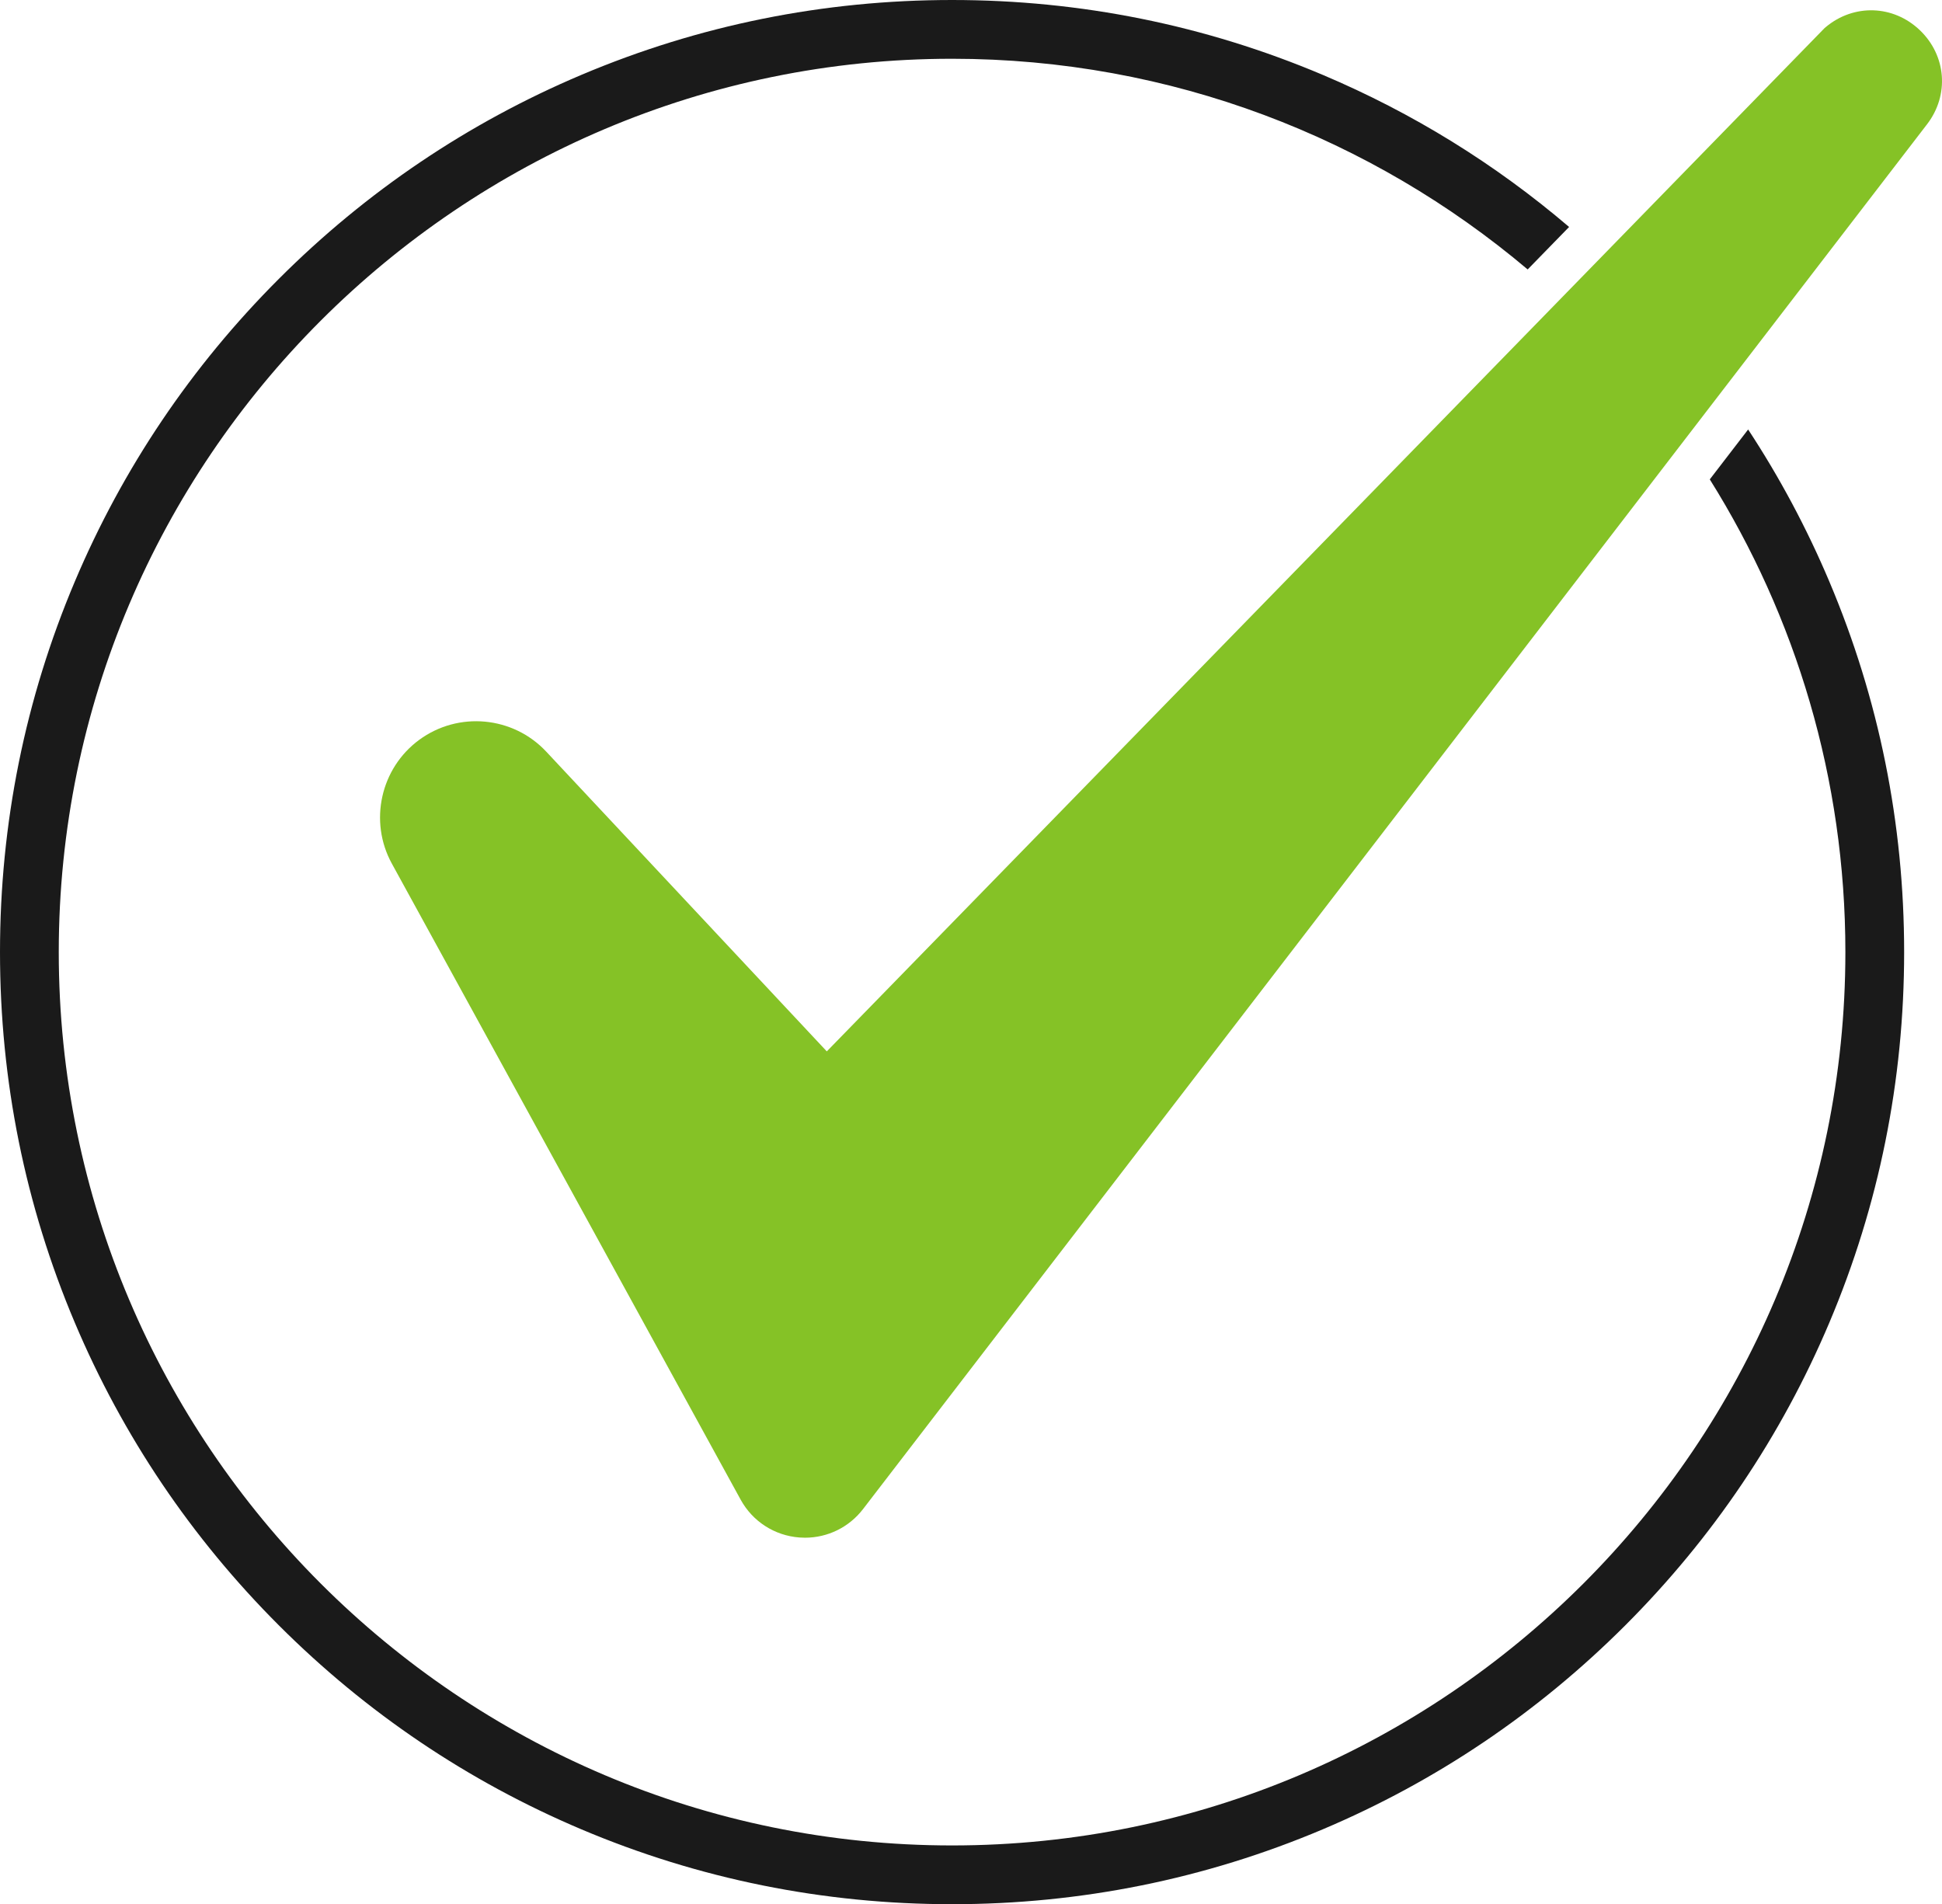
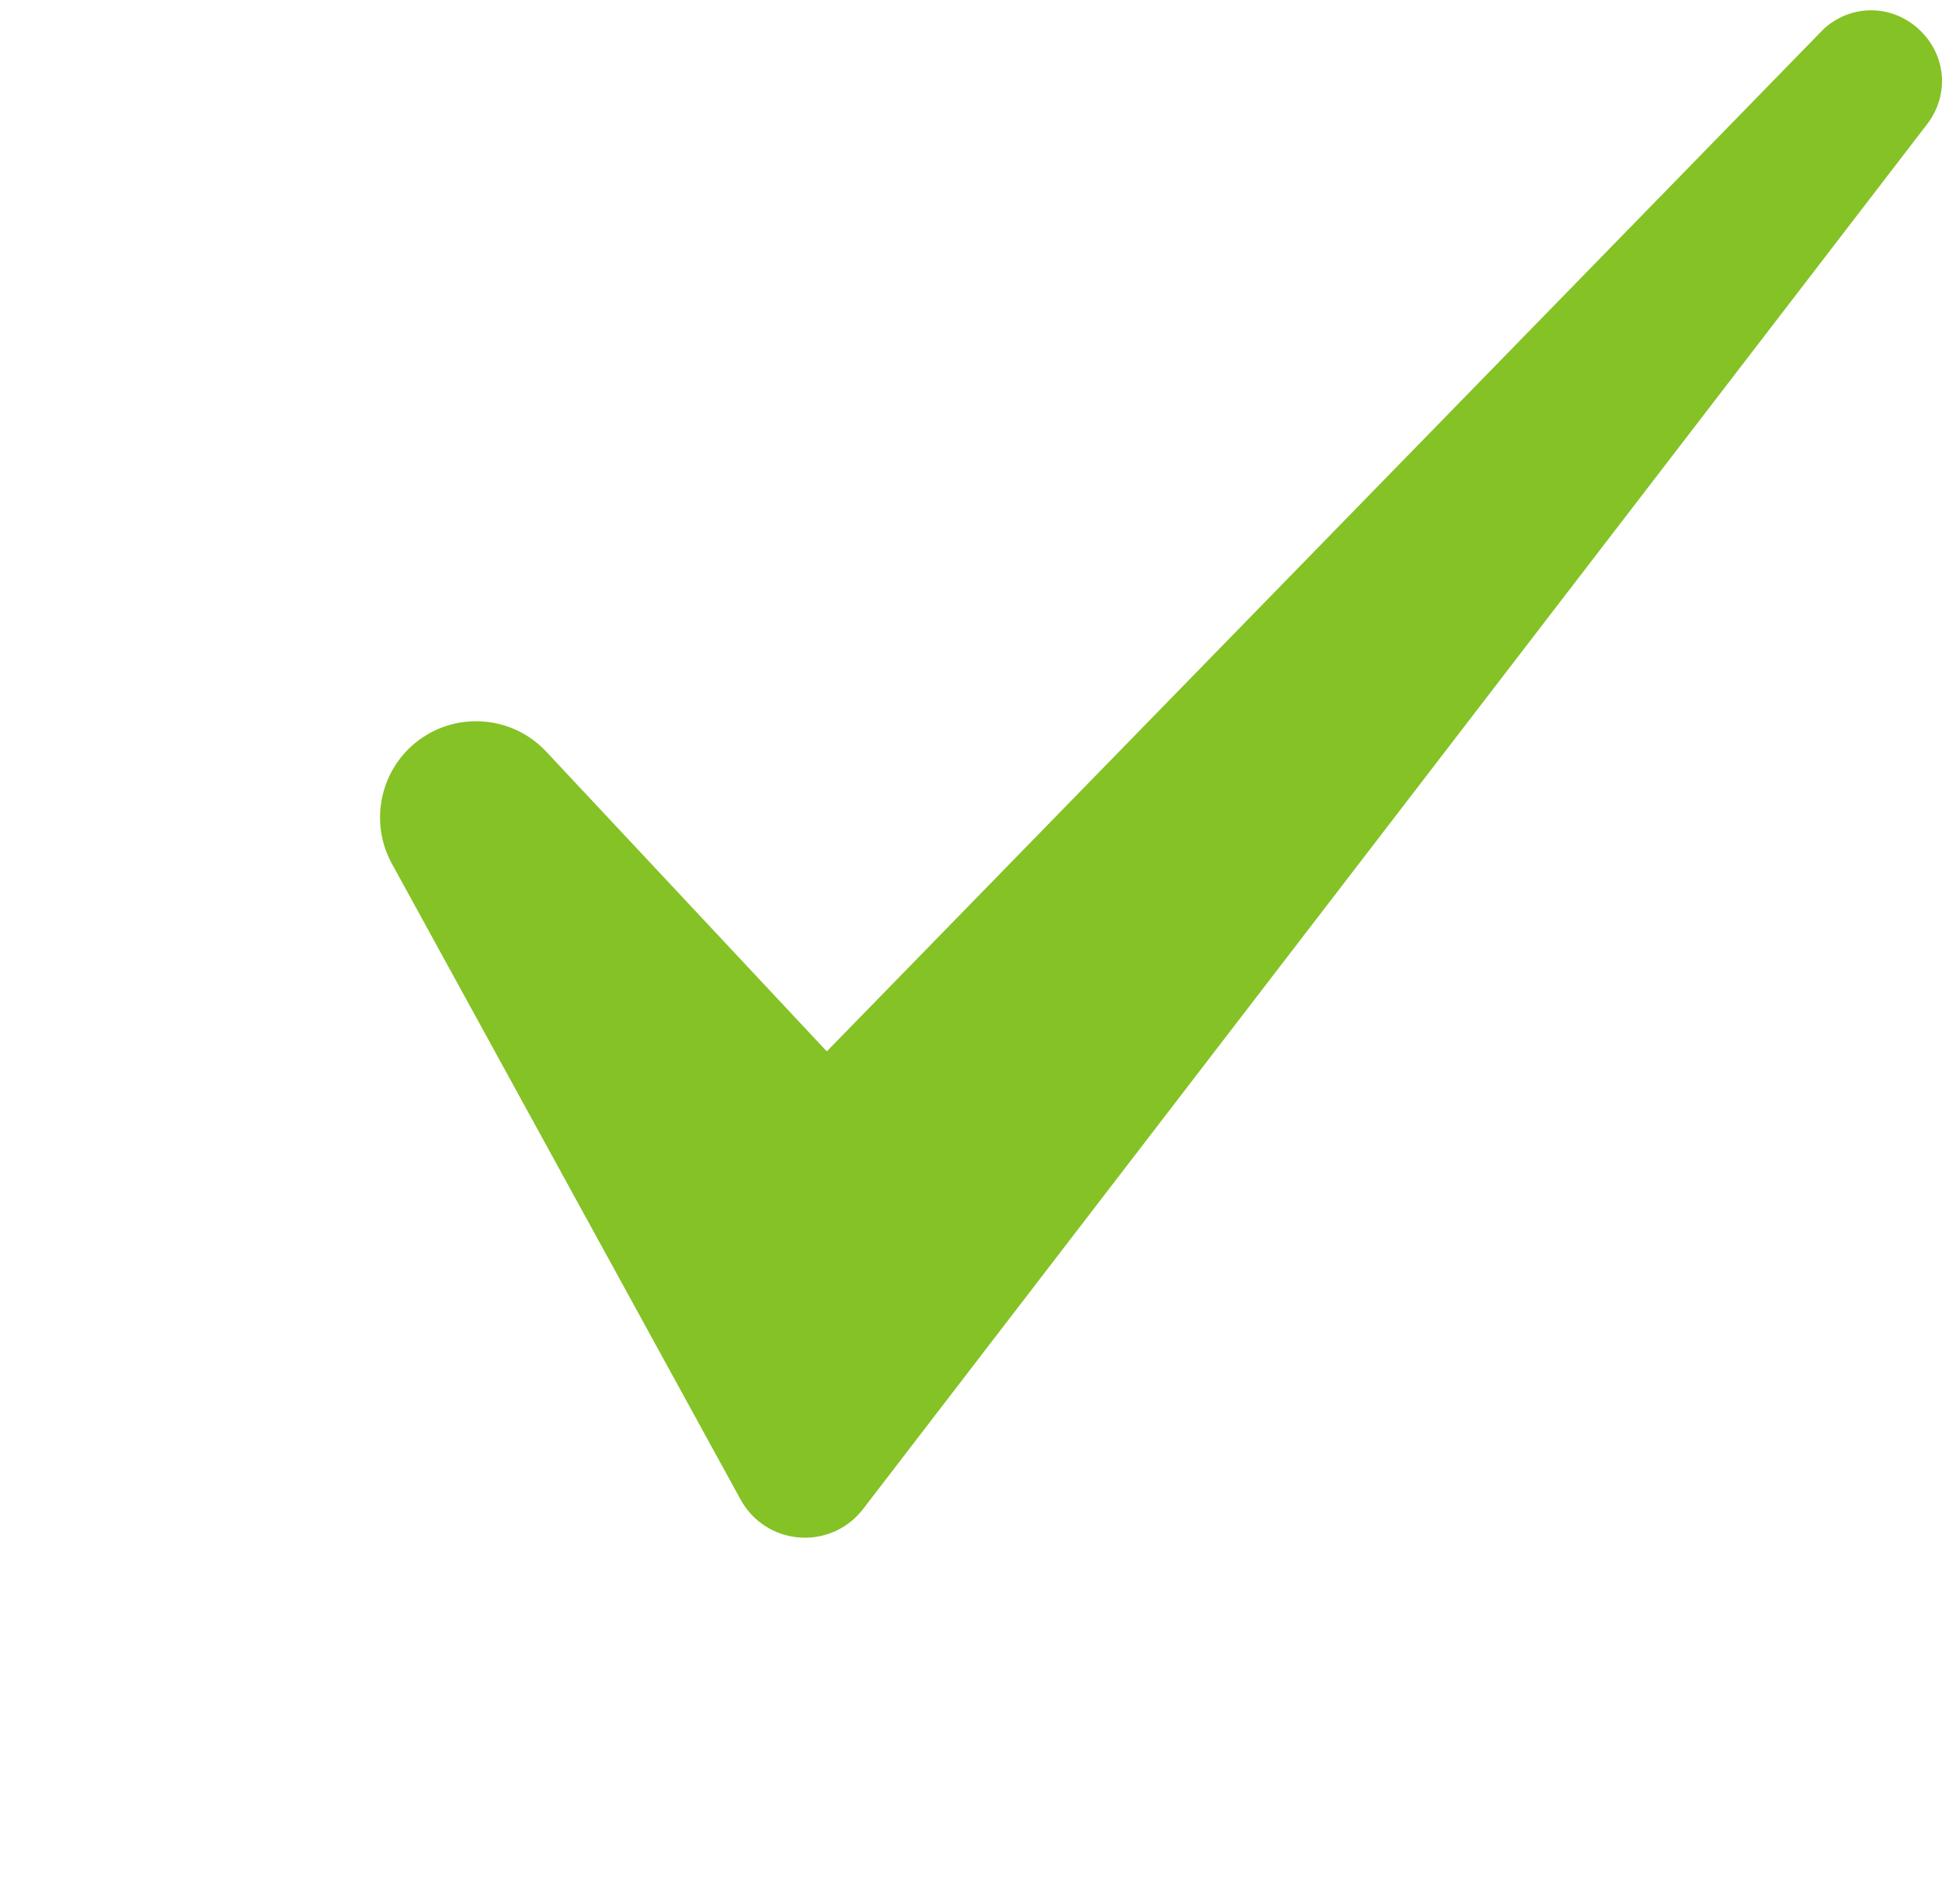
<svg xmlns="http://www.w3.org/2000/svg" id="Livello_2" data-name="Livello 2" viewBox="0 0 1321.94 1296.17">
  <defs>
    <style>
      .cls-1 {
        fill: #1a1a1a;
      }

      .cls-2 {
        fill: #85c226;
      }
    </style>
  </defs>
  <g id="_ÎÓÈ_1" data-name="—ÎÓÈ_1">
    <g>
      <path class="cls-2" d="m1311.77,84.58l-139.75,181.88-25.68,33.42-558.84,727.31c-9.51,12.39-24.07,19.51-39.53,19.51-1.28,0-2.57-.05-3.86-.15-16.88-1.29-31.81-10.92-39.95-25.77l-237.45-432.98c-15.71-28.65-7.7-64.85,18.64-84.19,26.68-19.59,63.86-16.14,86.48,8.02l190.98,204.03,499.55-512.31,28.13-28.85,151.51-155.38.76-.64c19.14-16.06,46.11-15.17,64.15,2.11,18.03,17.28,20.08,44.18,4.86,63.99Z" />
-       <path class="cls-1" d="m1245.23,395.82c-15.35-36.3-33.81-70.85-55.26-103.47l-26.1,33.96c58.47,93.38,92.3,203.71,92.3,321.78,0,335.3-272.79,608.08-608.09,608.08S40,983.39,40,648.09,312.78,40,648.08,40c149.14,0,285.92,53.97,391.82,143.41l28.2-28.92c-50.33-42.95-106.57-77.68-167.75-103.55C820.44,17.14,735.56,0,648.08,0s-172.36,17.14-252.27,50.94c-77.17,32.64-146.48,79.37-205.99,138.88-59.52,59.51-106.24,128.82-138.88,206C17.14,475.73,0,560.6,0,648.09s17.14,172.36,50.94,252.27c32.64,77.17,79.36,146.48,138.88,205.99,59.51,59.51,128.82,106.24,205.99,138.88,79.91,33.8,164.79,50.94,252.27,50.94s172.36-17.14,252.27-50.94c77.18-32.64,146.49-79.37,206-138.88,59.51-59.51,106.24-128.82,138.88-205.99,33.8-79.91,50.94-164.79,50.94-252.27s-17.14-172.36-50.94-252.27Z" />
    </g>
  </g>
</svg>